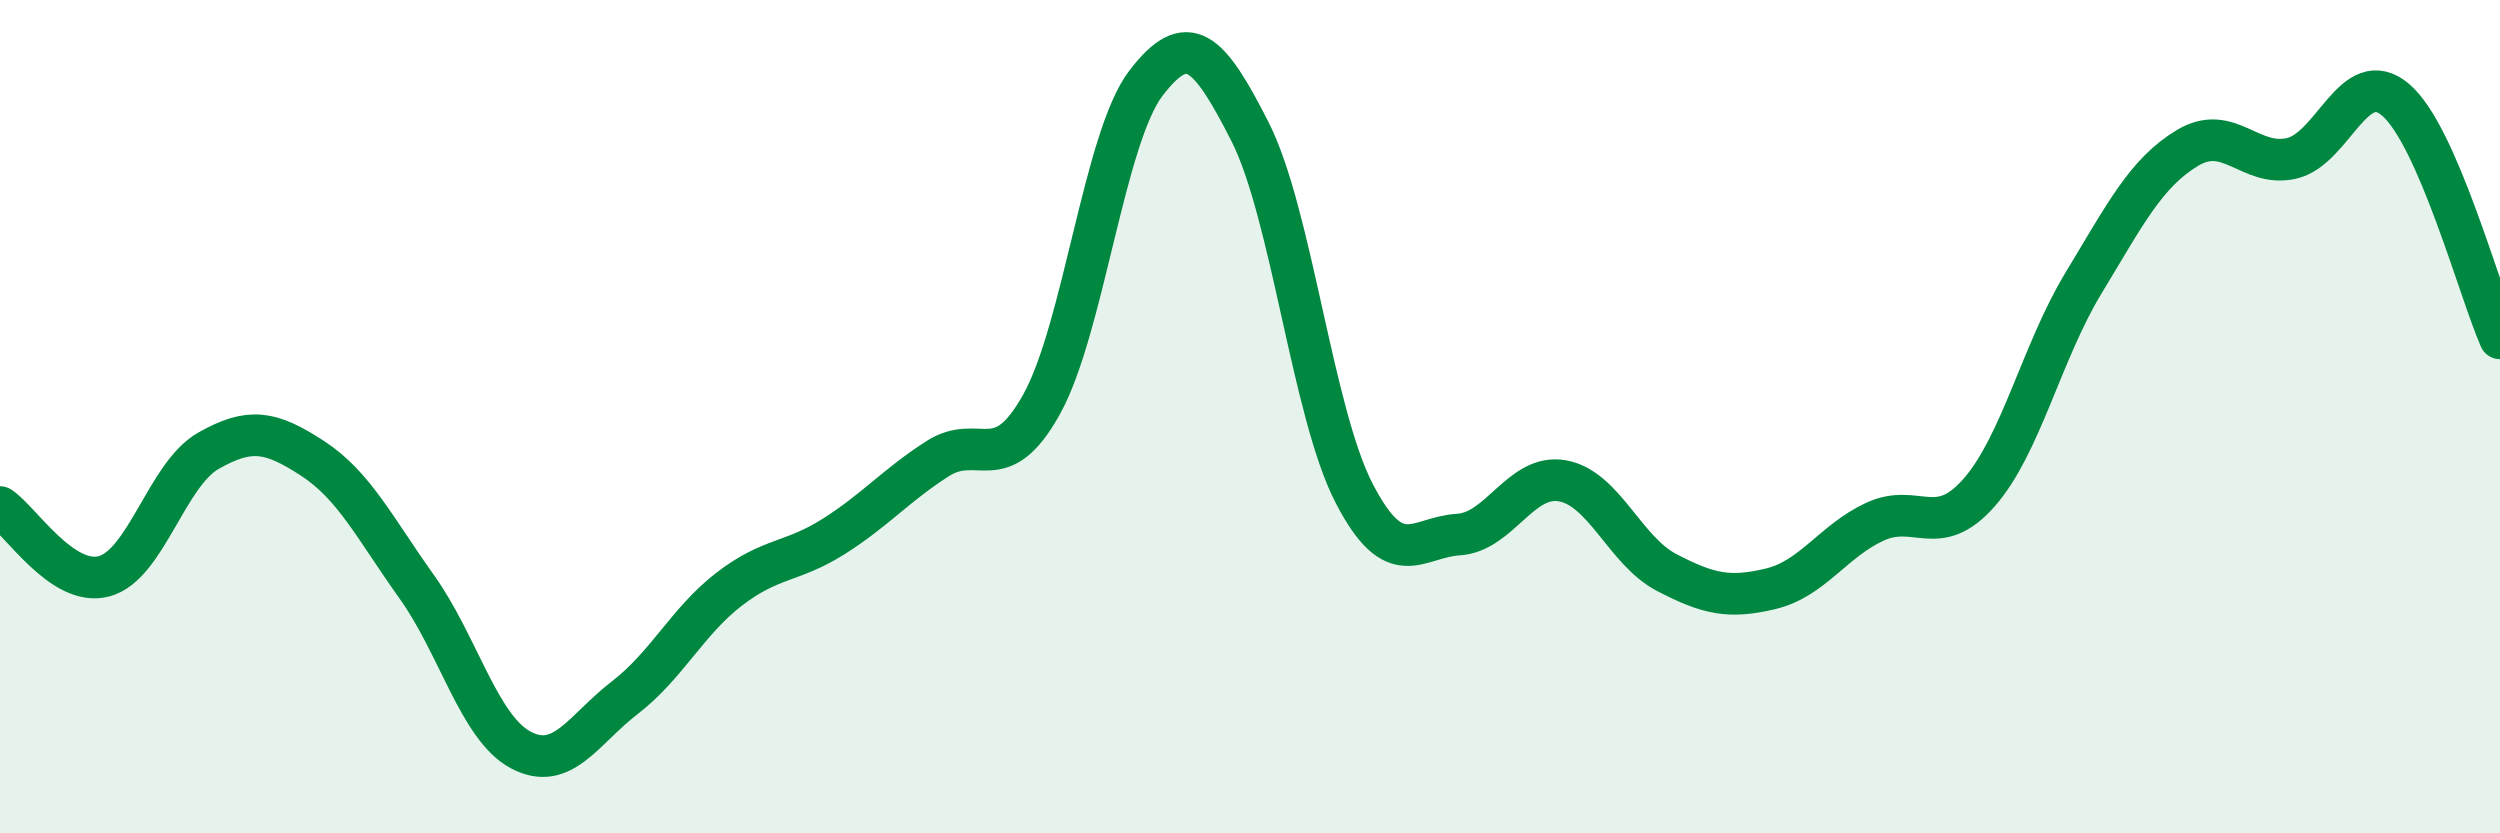
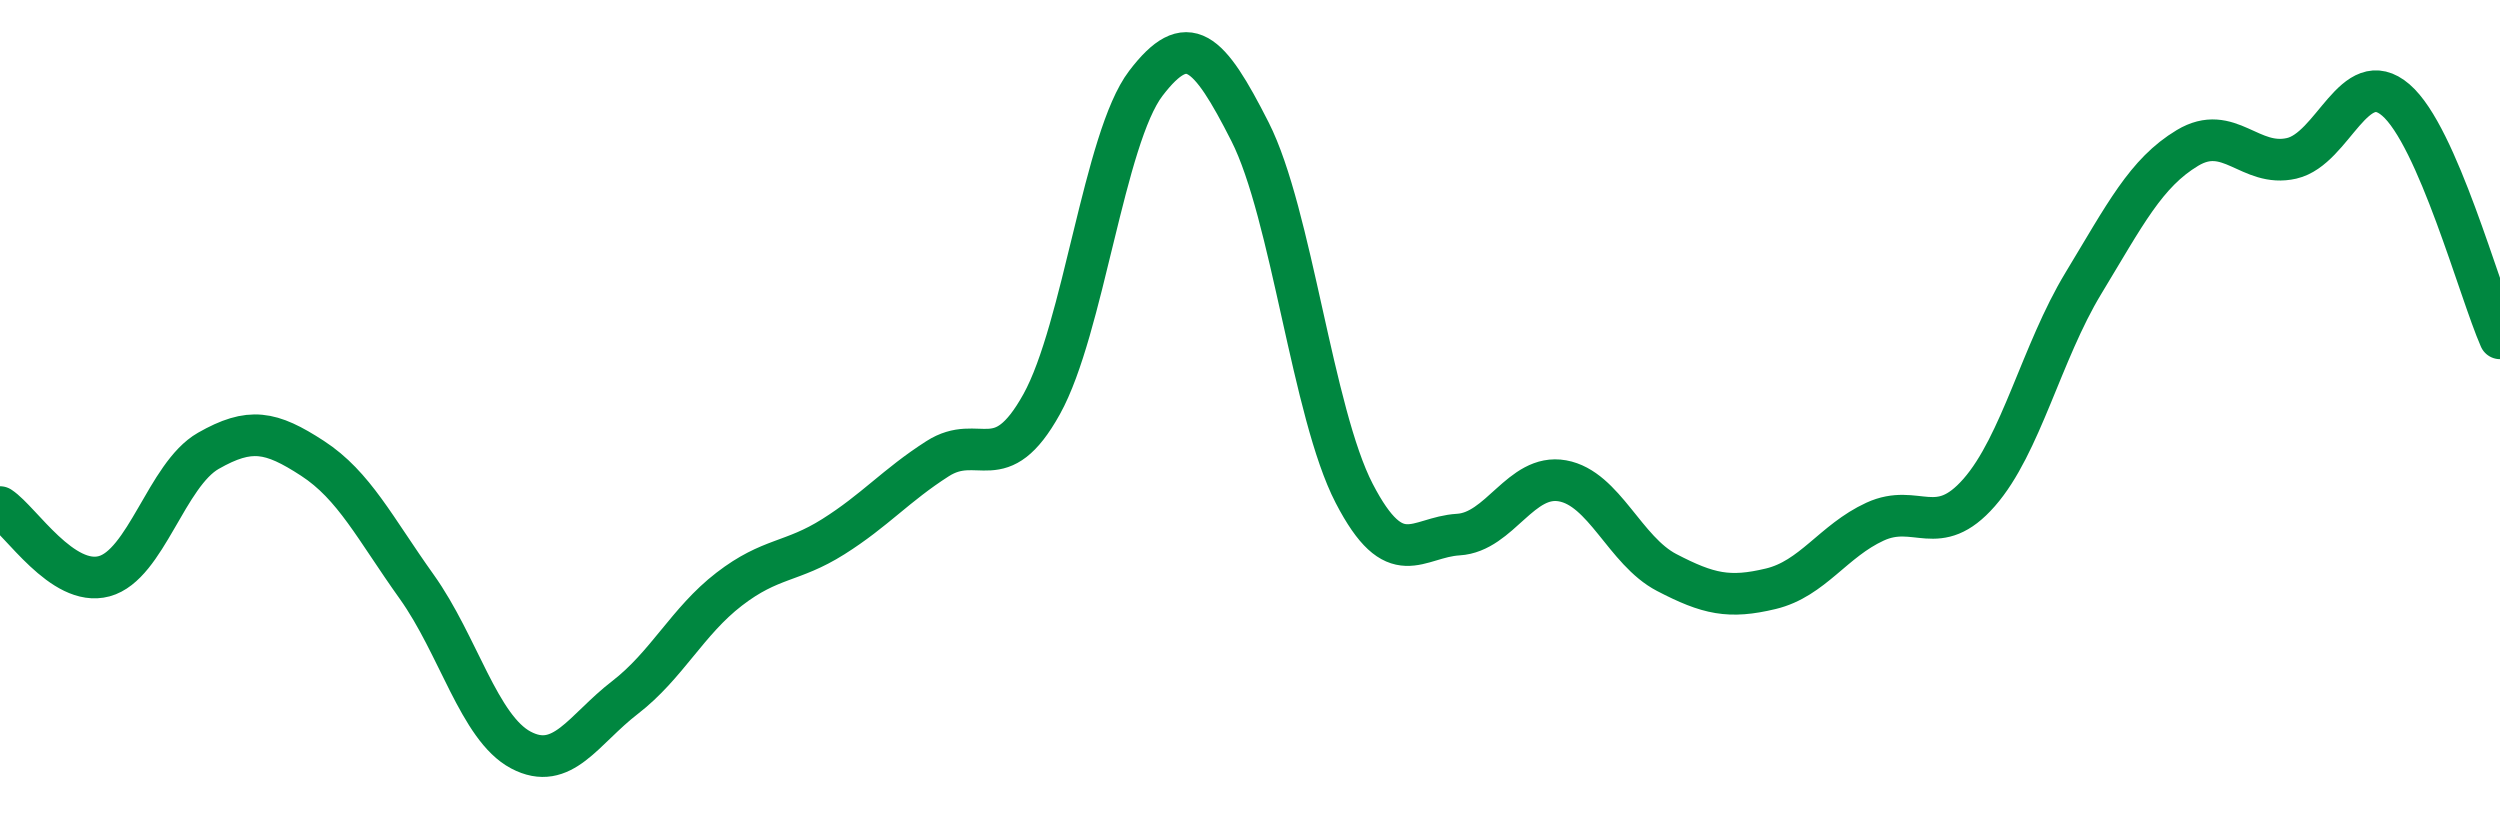
<svg xmlns="http://www.w3.org/2000/svg" width="60" height="20" viewBox="0 0 60 20">
-   <path d="M 0,12.17 C 0.5,12.5 1.5,14.1 2.5,13.83 C 3.5,13.56 4,11.39 5,10.82 C 6,10.25 6.5,10.35 7.5,11 C 8.5,11.65 9,12.68 10,14.08 C 11,15.48 11.5,17.47 12.5,18 C 13.5,18.53 14,17.51 15,16.74 C 16,15.97 16.5,14.91 17.5,14.14 C 18.5,13.37 19,13.51 20,12.88 C 21,12.25 21.5,11.65 22.5,11.01 C 23.5,10.37 24,11.5 25,9.7 C 26,7.9 26.5,3.31 27.5,2 C 28.5,0.69 29,1.19 30,3.16 C 31,5.13 31.5,9.91 32.5,11.84 C 33.5,13.77 34,12.89 35,12.83 C 36,12.77 36.5,11.36 37.5,11.54 C 38.5,11.72 39,13.22 40,13.74 C 41,14.26 41.5,14.37 42.5,14.13 C 43.5,13.89 44,12.98 45,12.52 C 46,12.06 46.5,12.96 47.5,11.82 C 48.5,10.68 49,8.45 50,6.8 C 51,5.15 51.5,4.15 52.5,3.55 C 53.5,2.95 54,4.03 55,3.8 C 56,3.57 56.5,1.54 57.5,2.4 C 58.5,3.26 59.5,6.98 60,8.12L60 20L0 20Z" fill="#008740" opacity="0.1" stroke-linecap="round" stroke-linejoin="round" />
  <path d="M 0,12.17 C 0.5,12.5 1.5,14.1 2.5,13.83 C 3.5,13.56 4,11.39 5,10.82 C 6,10.25 6.5,10.35 7.5,11 C 8.5,11.65 9,12.68 10,14.08 C 11,15.48 11.5,17.47 12.5,18 C 13.5,18.53 14,17.51 15,16.74 C 16,15.97 16.5,14.91 17.5,14.14 C 18.5,13.37 19,13.51 20,12.88 C 21,12.25 21.5,11.65 22.5,11.01 C 23.5,10.37 24,11.5 25,9.7 C 26,7.9 26.5,3.31 27.5,2 C 28.5,0.69 29,1.19 30,3.16 C 31,5.13 31.5,9.91 32.5,11.84 C 33.5,13.77 34,12.89 35,12.83 C 36,12.77 36.5,11.36 37.5,11.54 C 38.5,11.72 39,13.22 40,13.74 C 41,14.26 41.5,14.37 42.5,14.13 C 43.5,13.89 44,12.98 45,12.52 C 46,12.06 46.5,12.96 47.5,11.82 C 48.5,10.68 49,8.45 50,6.8 C 51,5.15 51.5,4.15 52.5,3.55 C 53.5,2.95 54,4.03 55,3.8 C 56,3.57 56.5,1.54 57.5,2.4 C 58.5,3.26 59.5,6.98 60,8.12" stroke="#008740" stroke-width="1" fill="none" stroke-linecap="round" stroke-linejoin="round" />
</svg>